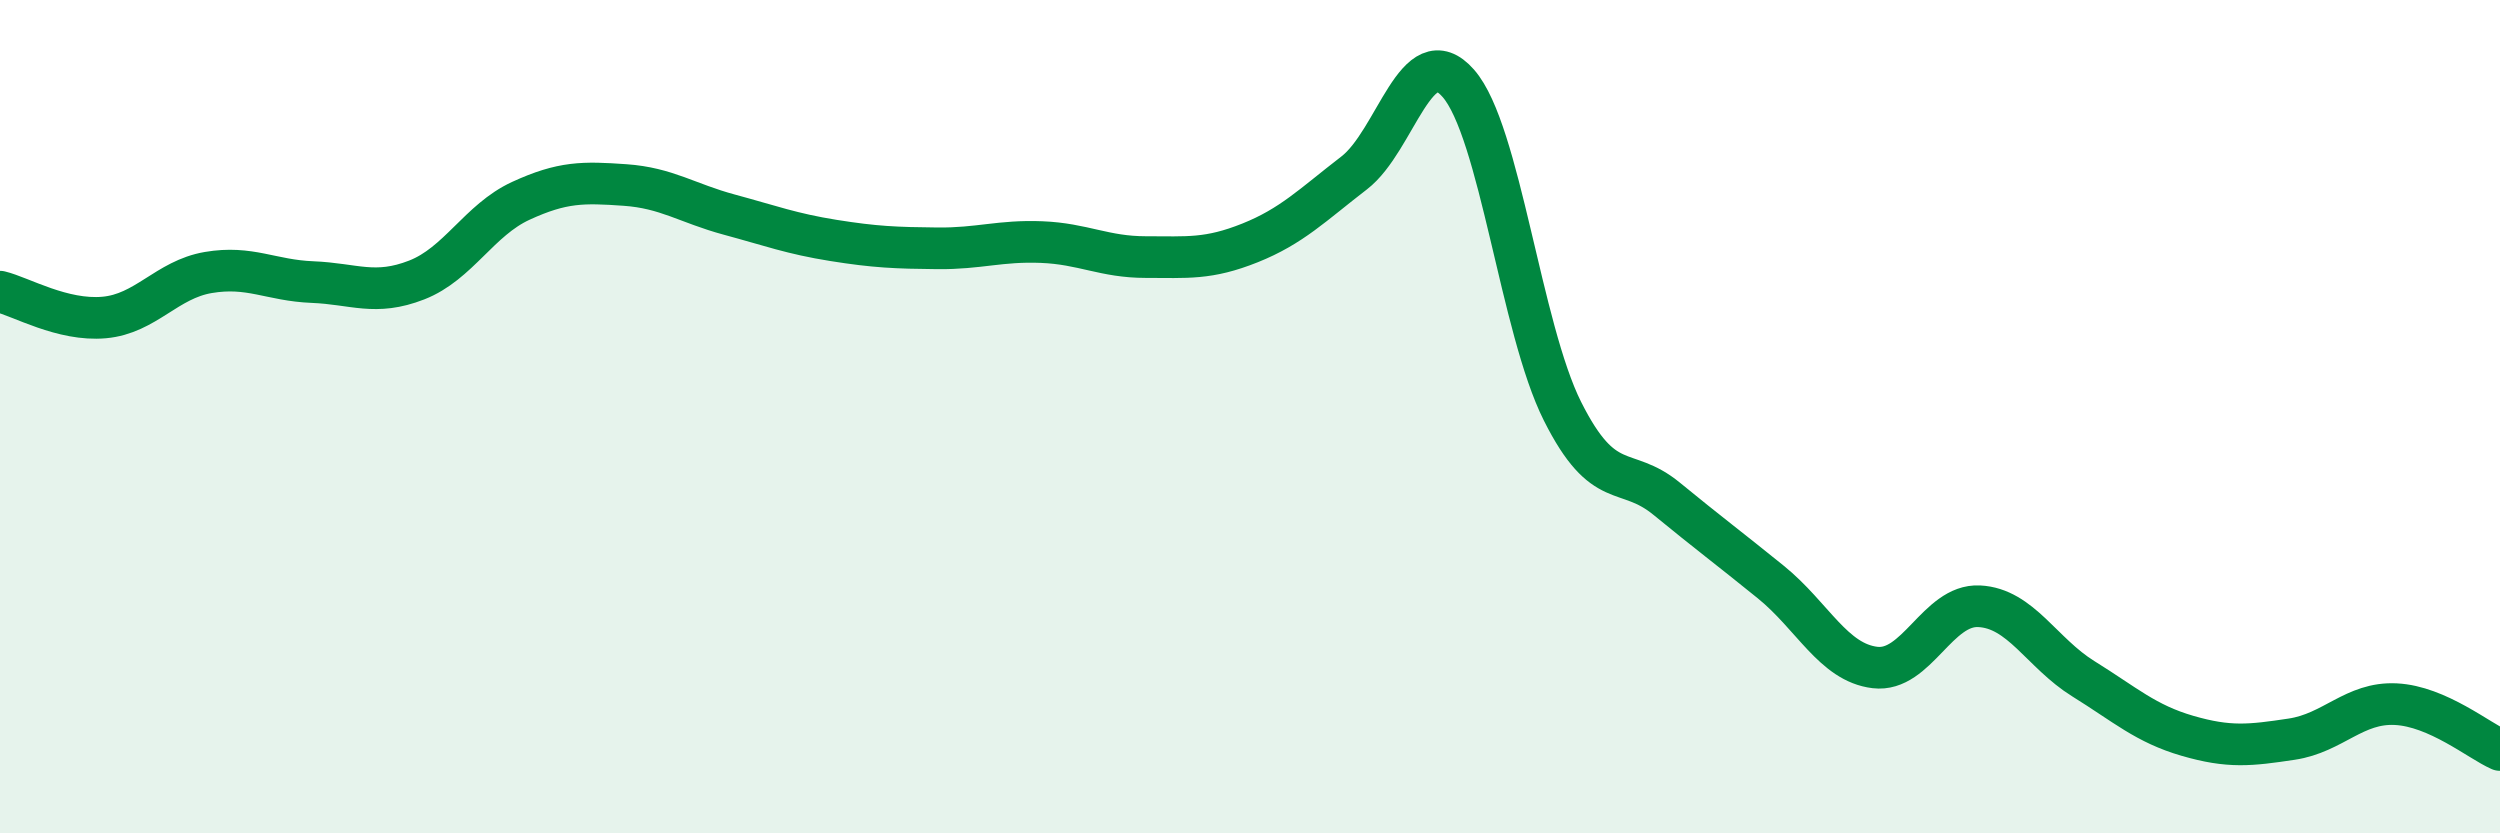
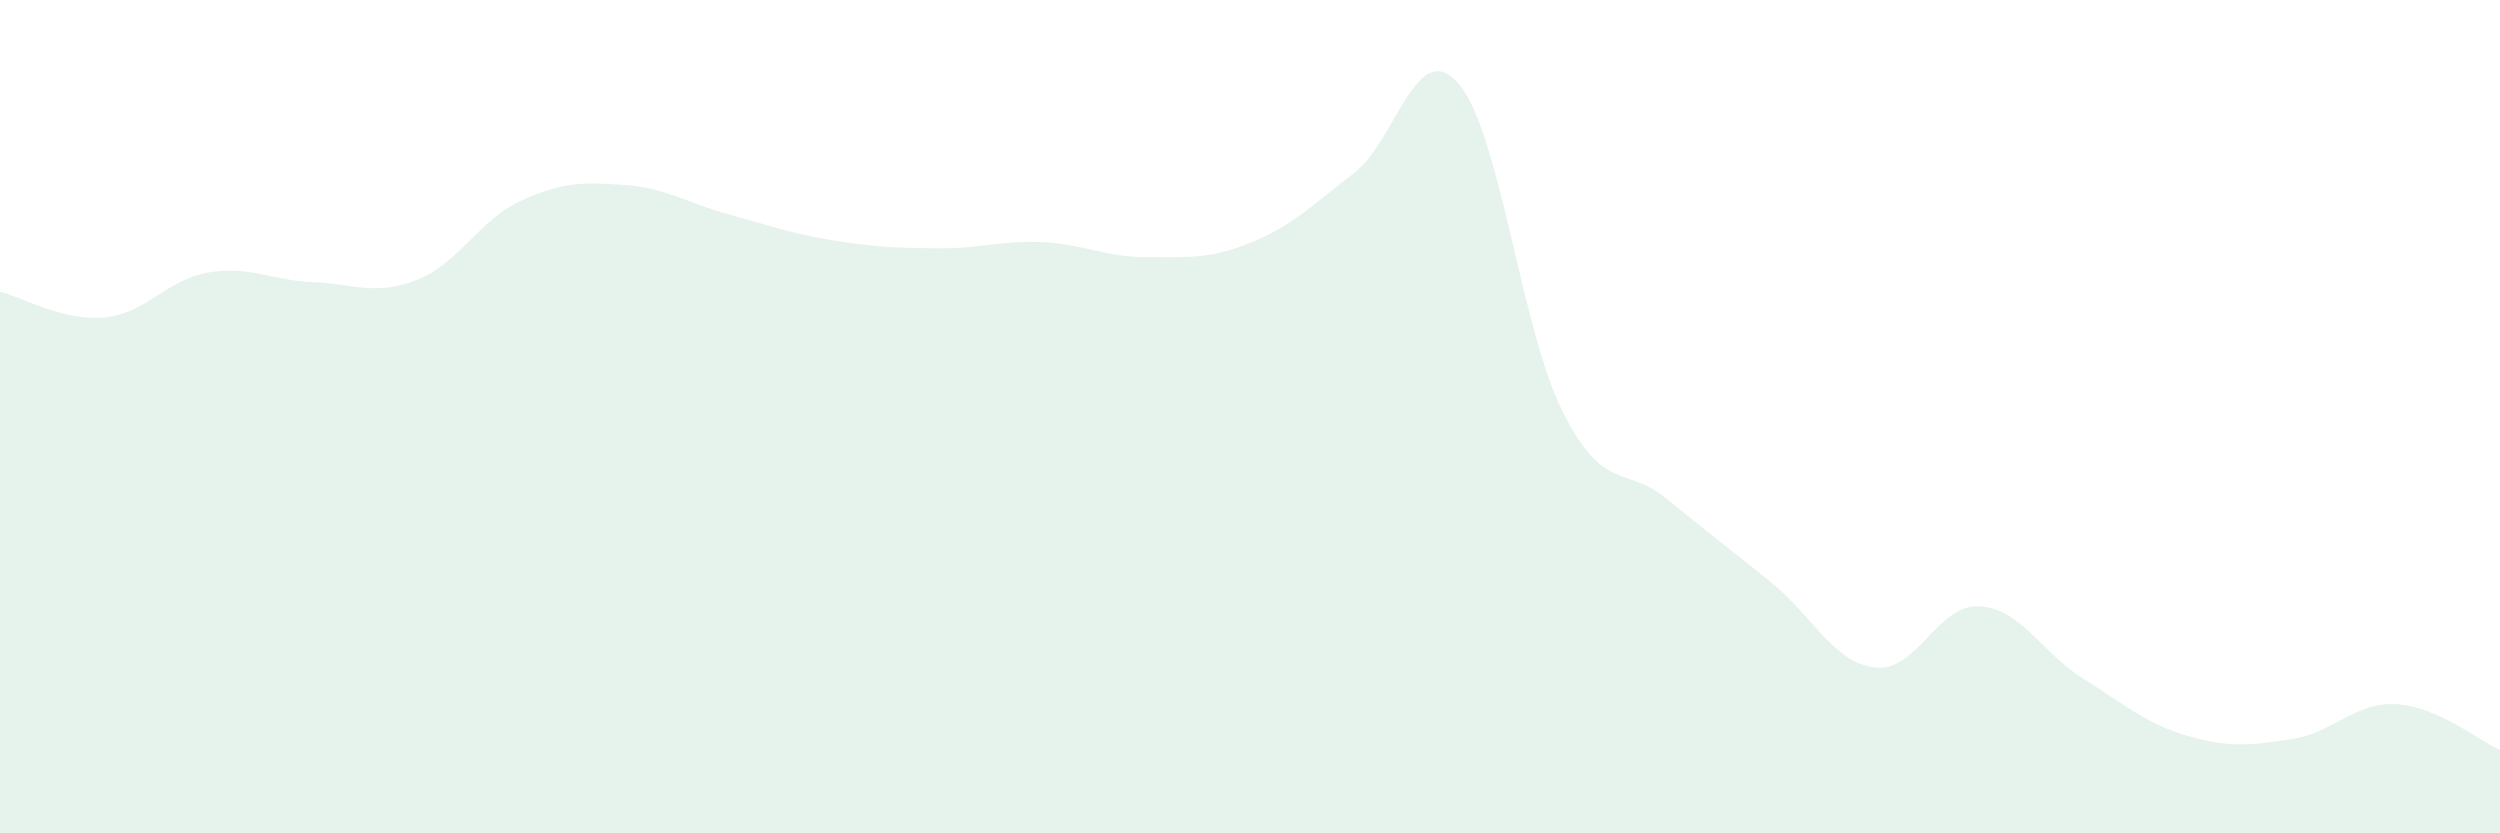
<svg xmlns="http://www.w3.org/2000/svg" width="60" height="20" viewBox="0 0 60 20">
  <path d="M 0,7 C 0.5,7.12 1.5,7.71 2.5,7.62 C 3.5,7.53 4,6.71 5,6.54 C 6,6.37 6.5,6.73 7.5,6.77 C 8.5,6.81 9,7.11 10,6.72 C 11,6.33 11.5,5.28 12.5,4.82 C 13.5,4.36 14,4.37 15,4.44 C 16,4.51 16.5,4.88 17.5,5.15 C 18.5,5.42 19,5.61 20,5.77 C 21,5.93 21.5,5.95 22.5,5.96 C 23.5,5.97 24,5.77 25,5.81 C 26,5.85 26.5,6.17 27.5,6.17 C 28.5,6.17 29,6.23 30,5.83 C 31,5.43 31.5,4.92 32.5,4.15 C 33.5,3.38 34,0.86 35,2 C 36,3.14 36.5,7.88 37.5,9.87 C 38.5,11.86 39,11.15 40,11.97 C 41,12.79 41.5,13.16 42.5,13.97 C 43.5,14.78 44,15.9 45,16.02 C 46,16.14 46.5,14.5 47.5,14.55 C 48.5,14.6 49,15.67 50,16.29 C 51,16.91 51.5,17.37 52.5,17.66 C 53.5,17.95 54,17.89 55,17.74 C 56,17.59 56.5,16.85 57.5,16.9 C 58.5,16.95 59.5,17.78 60,18L60 20L0 20Z" fill="#008740" opacity="0.1" stroke-linecap="round" stroke-linejoin="round" />
-   <path d="M 0,7 C 0.5,7.12 1.5,7.71 2.5,7.62 C 3.5,7.53 4,6.71 5,6.54 C 6,6.37 6.5,6.73 7.5,6.77 C 8.5,6.81 9,7.11 10,6.72 C 11,6.33 11.5,5.28 12.5,4.82 C 13.5,4.36 14,4.37 15,4.44 C 16,4.51 16.5,4.88 17.5,5.15 C 18.5,5.42 19,5.61 20,5.77 C 21,5.93 21.5,5.95 22.5,5.96 C 23.5,5.97 24,5.77 25,5.81 C 26,5.85 26.5,6.17 27.5,6.17 C 28.5,6.17 29,6.23 30,5.83 C 31,5.43 31.5,4.92 32.5,4.15 C 33.5,3.38 34,0.86 35,2 C 36,3.14 36.5,7.88 37.5,9.87 C 38.5,11.86 39,11.15 40,11.97 C 41,12.79 41.5,13.16 42.5,13.97 C 43.5,14.78 44,15.9 45,16.02 C 46,16.14 46.5,14.5 47.5,14.55 C 48.5,14.6 49,15.67 50,16.29 C 51,16.91 51.5,17.37 52.5,17.66 C 53.5,17.95 54,17.89 55,17.74 C 56,17.59 56.5,16.85 57.5,16.9 C 58.5,16.95 59.5,17.78 60,18" stroke="#008740" stroke-width="1" fill="none" stroke-linecap="round" stroke-linejoin="round" />
</svg>